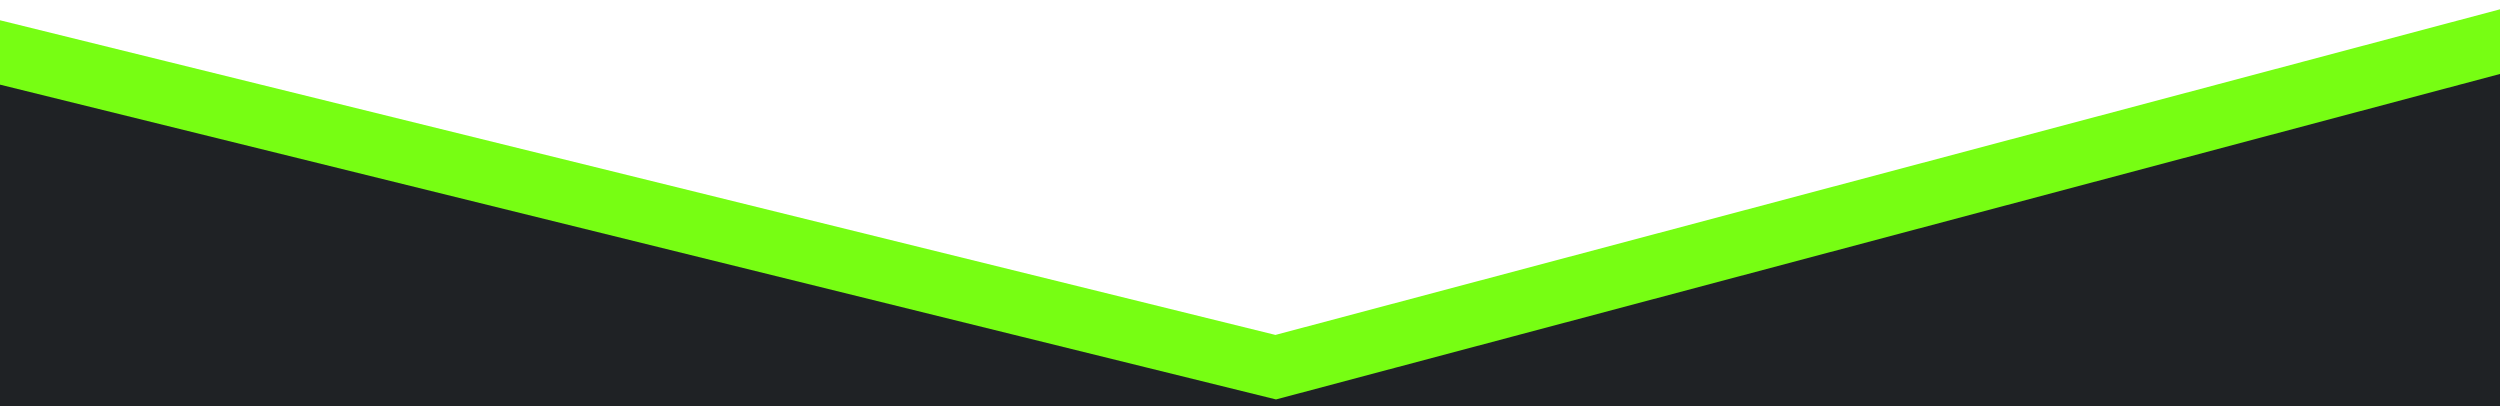
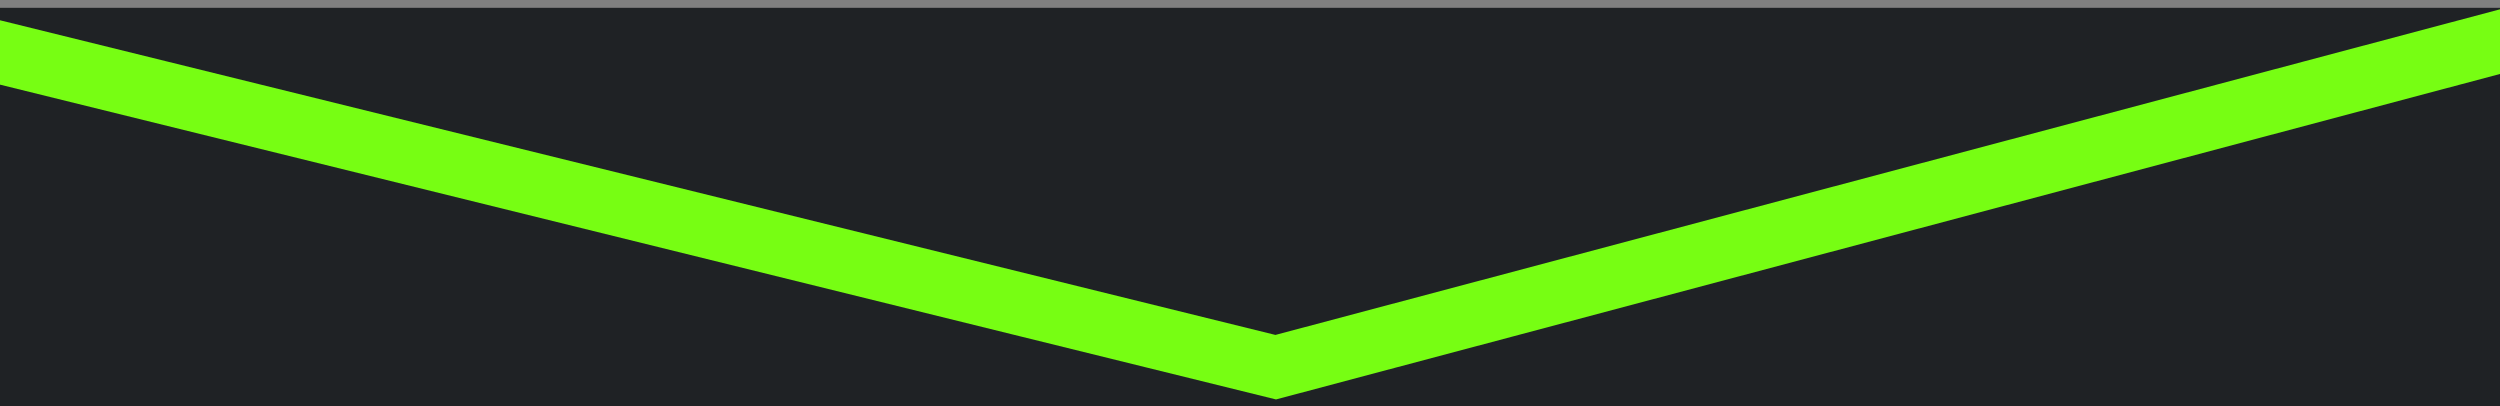
<svg xmlns="http://www.w3.org/2000/svg" width="320" height="52" viewBox="0 0 320 52" fill="none">
  <rect x="0" y="0" width="320" height="52" fill="#808080" stroke="none" />
  <rect width="51" height="320" transform="translate(0 52) rotate(-90)" fill="#1F2225" />
-   <path d="M-2 6.249L-2 1.14441e-05L322 1.14601e-05L322 4.347L163.756 47L-2 6.249Z" fill="white" />
  <path d="M-11 4L163.292 47L325 4" stroke="#77FE13" stroke-width="8" />
</svg>